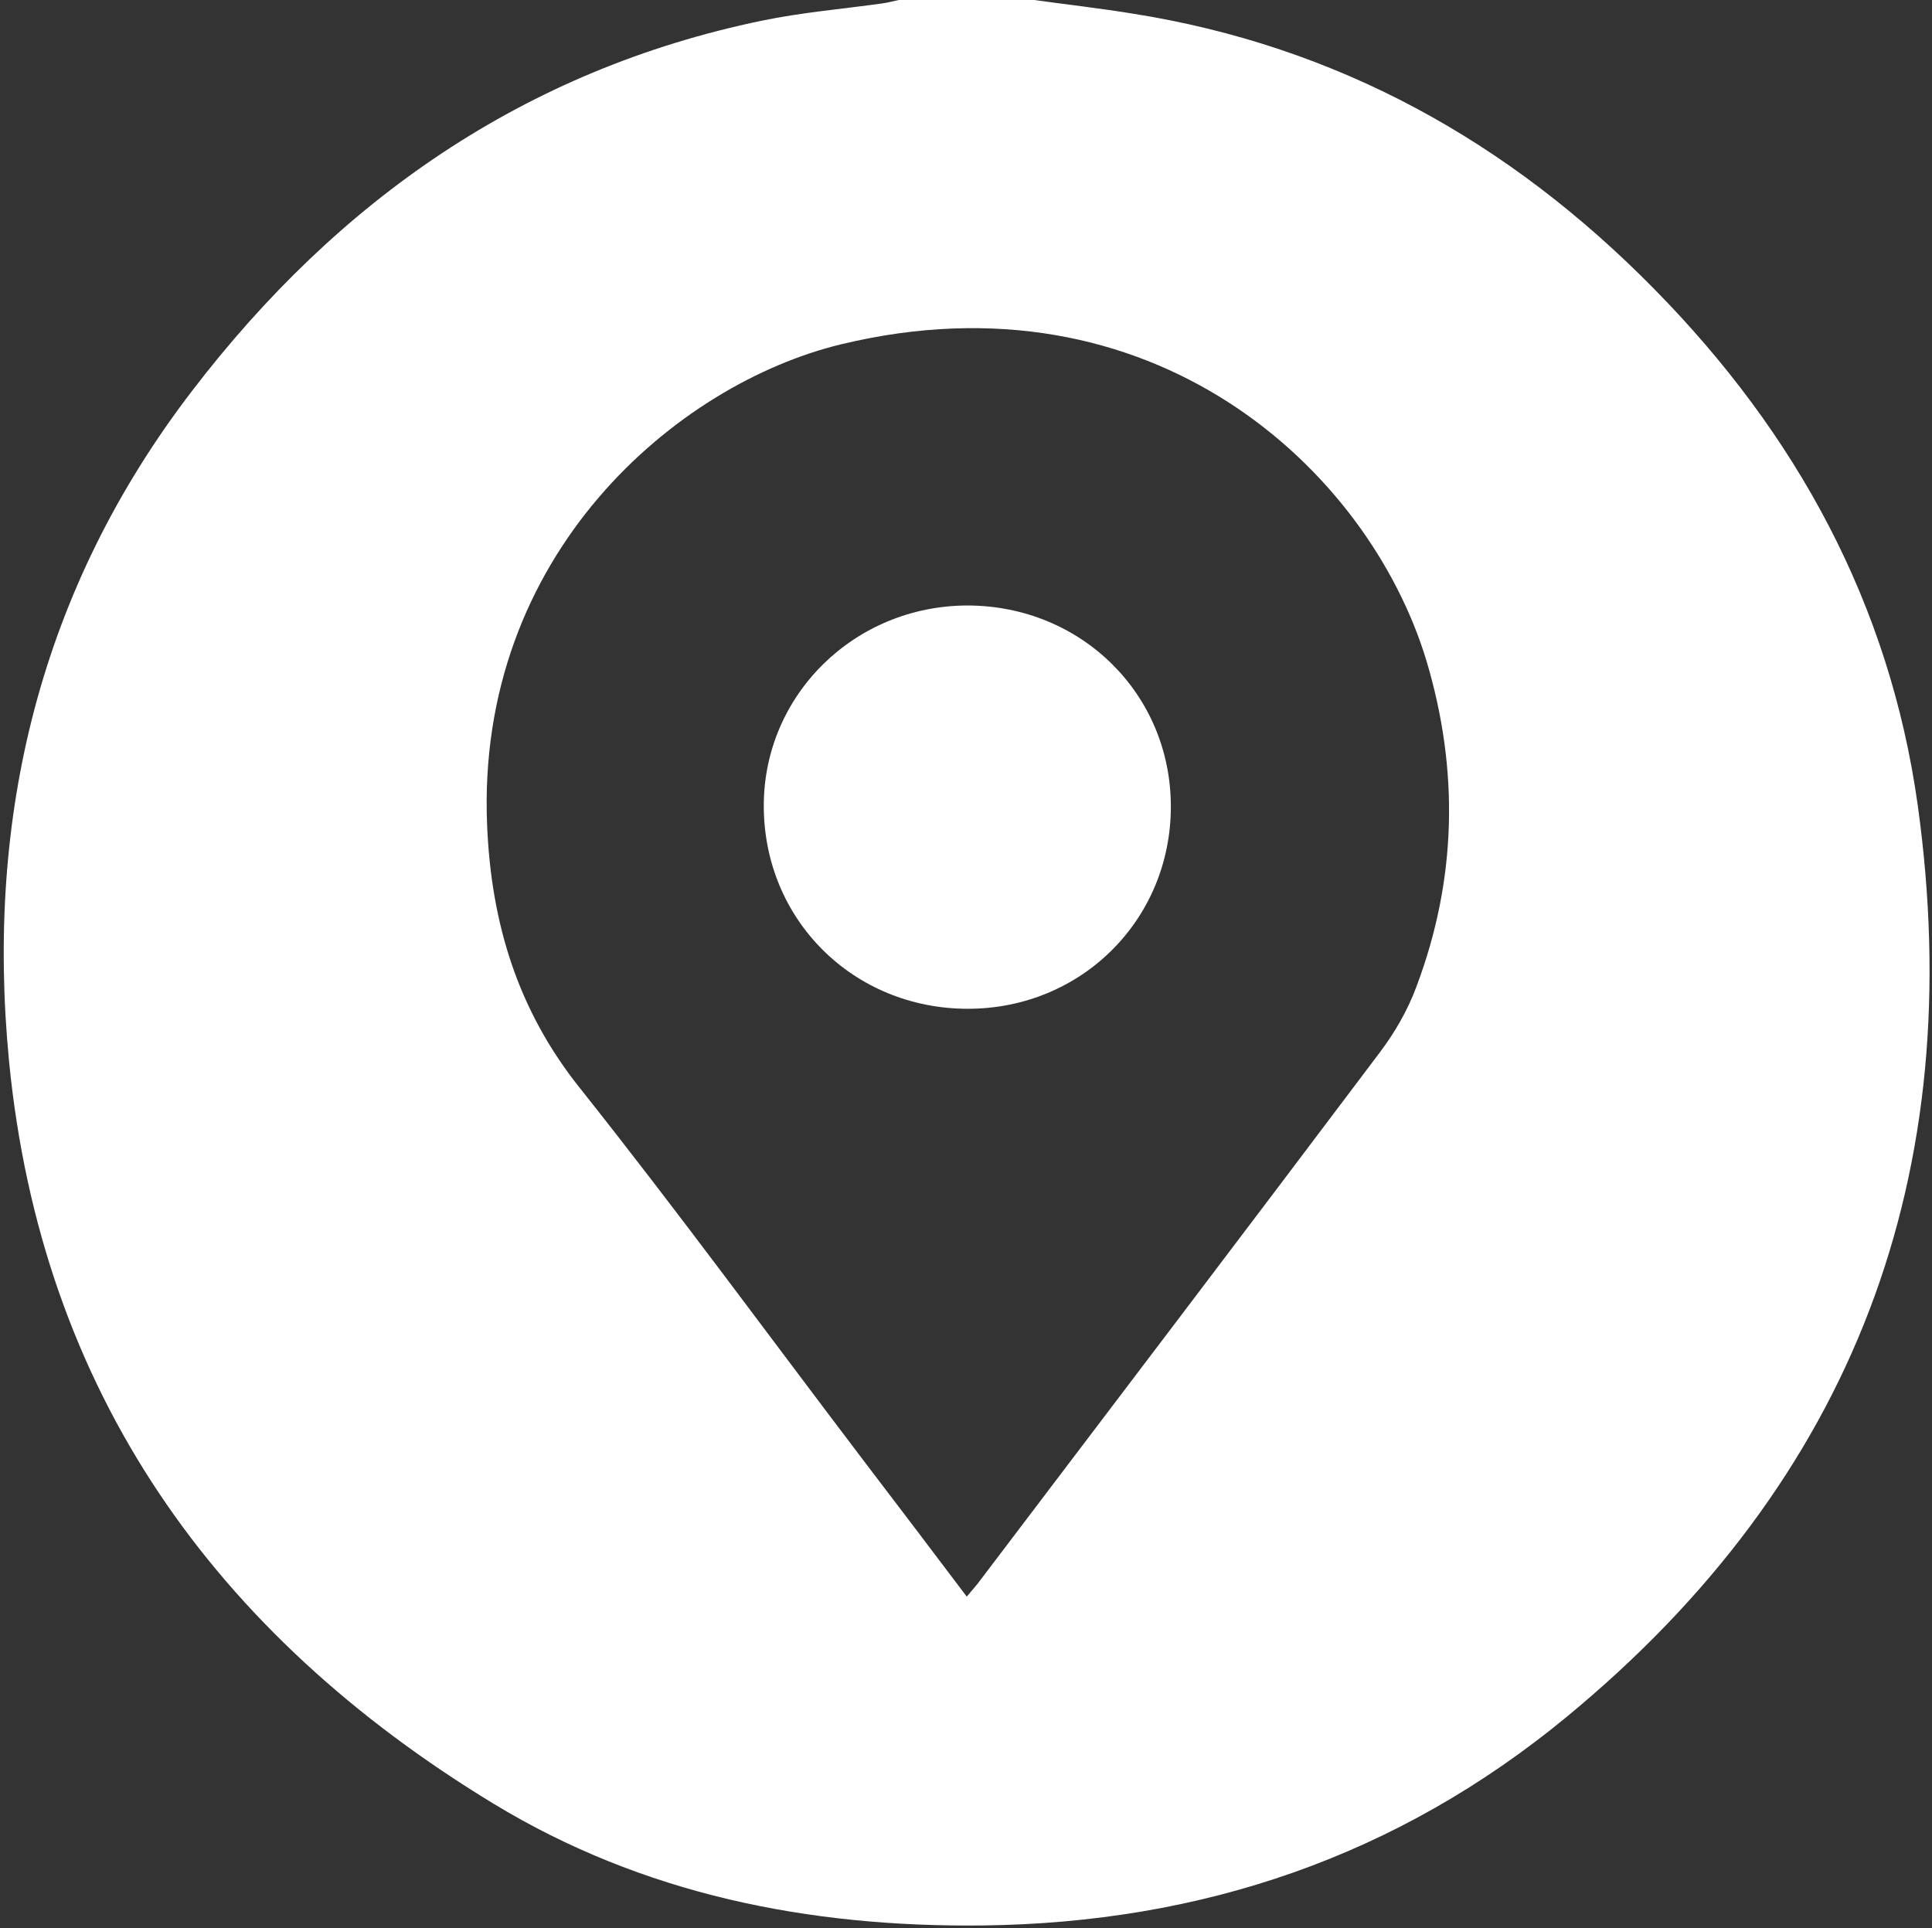
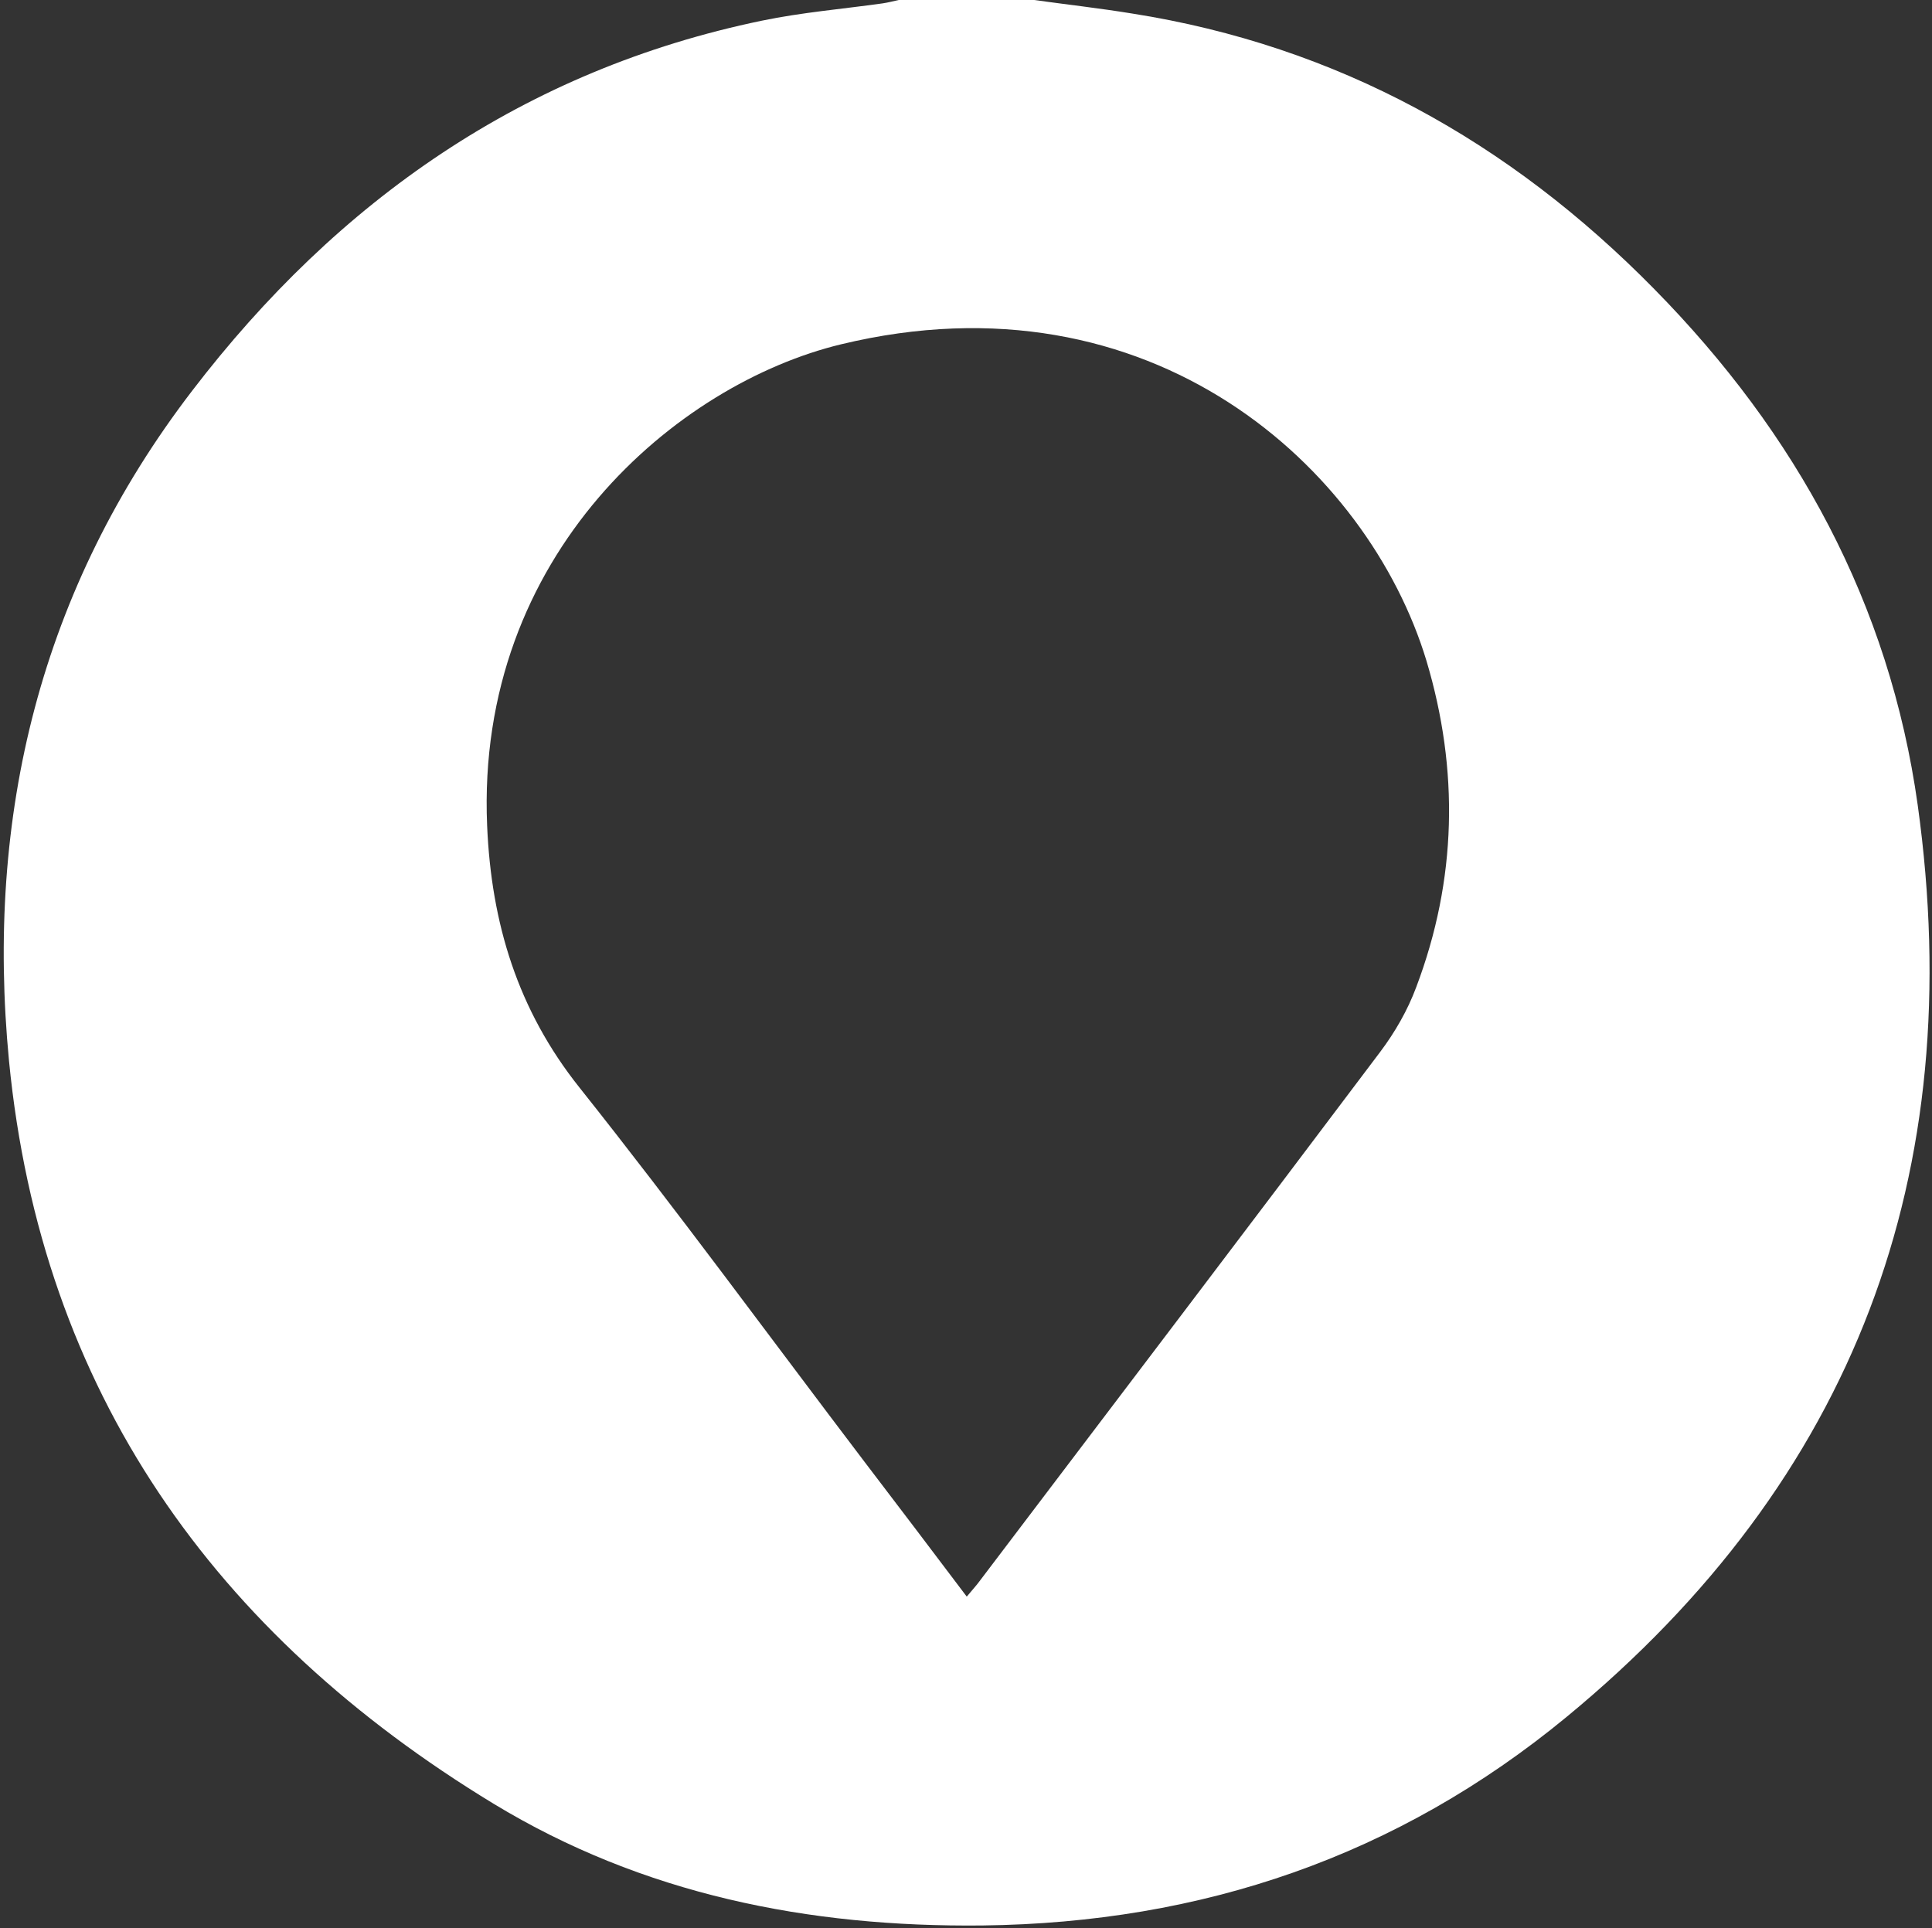
<svg xmlns="http://www.w3.org/2000/svg" width="514" height="513" viewBox="0 0 514 513" fill="none">
  <rect x="0" y="0" width="514" height="513" fill="#333333" stroke="none" />
  <path d="M275.1 0C283.8 1.2 292.6 2.2 301.2 3.6C355.8 12.2 401.6 37.7 440.1 76.9C477.9 115.3 502.7 160.6 510.2 214.2C523.8 312.1 493.5 393.6 416.8 456.8C371.8 493.9 319.8 511.6 261.4 512.3C215 512.8 171 504 131.3 479.9C57.1 434.8 11 370.3 2.4 282.3C-3.9 217 10.7 156.7 51.1 104C89.9 53.3 139.5 18.6 202.7 5.5C213.3 3.3 224.1 2.4 234.8 0.9C236.2 0.7 237.7 0.3 239.1 0C251.1 0 263.1 0 275.1 0ZM257.2 424.8C258.7 423 259.9 421.7 260.9 420.3C296.3 373.6 331.8 326.9 367.1 280C371.1 274.7 374.5 268.8 376.8 262.6C387.6 234 388.2 204.9 379.5 175.8C364 124.6 306.4 71.7 223.8 91.6C180.2 102.1 126.5 147.4 129.6 219.7C130.7 245.6 137.7 268.7 154.2 289.4C180.2 322.1 204.9 355.9 230.2 389.2C239.1 400.9 248.1 412.7 257.2 424.8Z" fill="white" />
-   <path d="M257.5 268.4C227 268.4 203.2 244.7 203.2 214.4C203.2 184.9 227.3 161.2 257.3 161.1C287.6 161.1 311.5 184.6 311.5 214.6C311.5 244.7 287.7 268.4 257.5 268.4Z" fill="white" />
</svg>